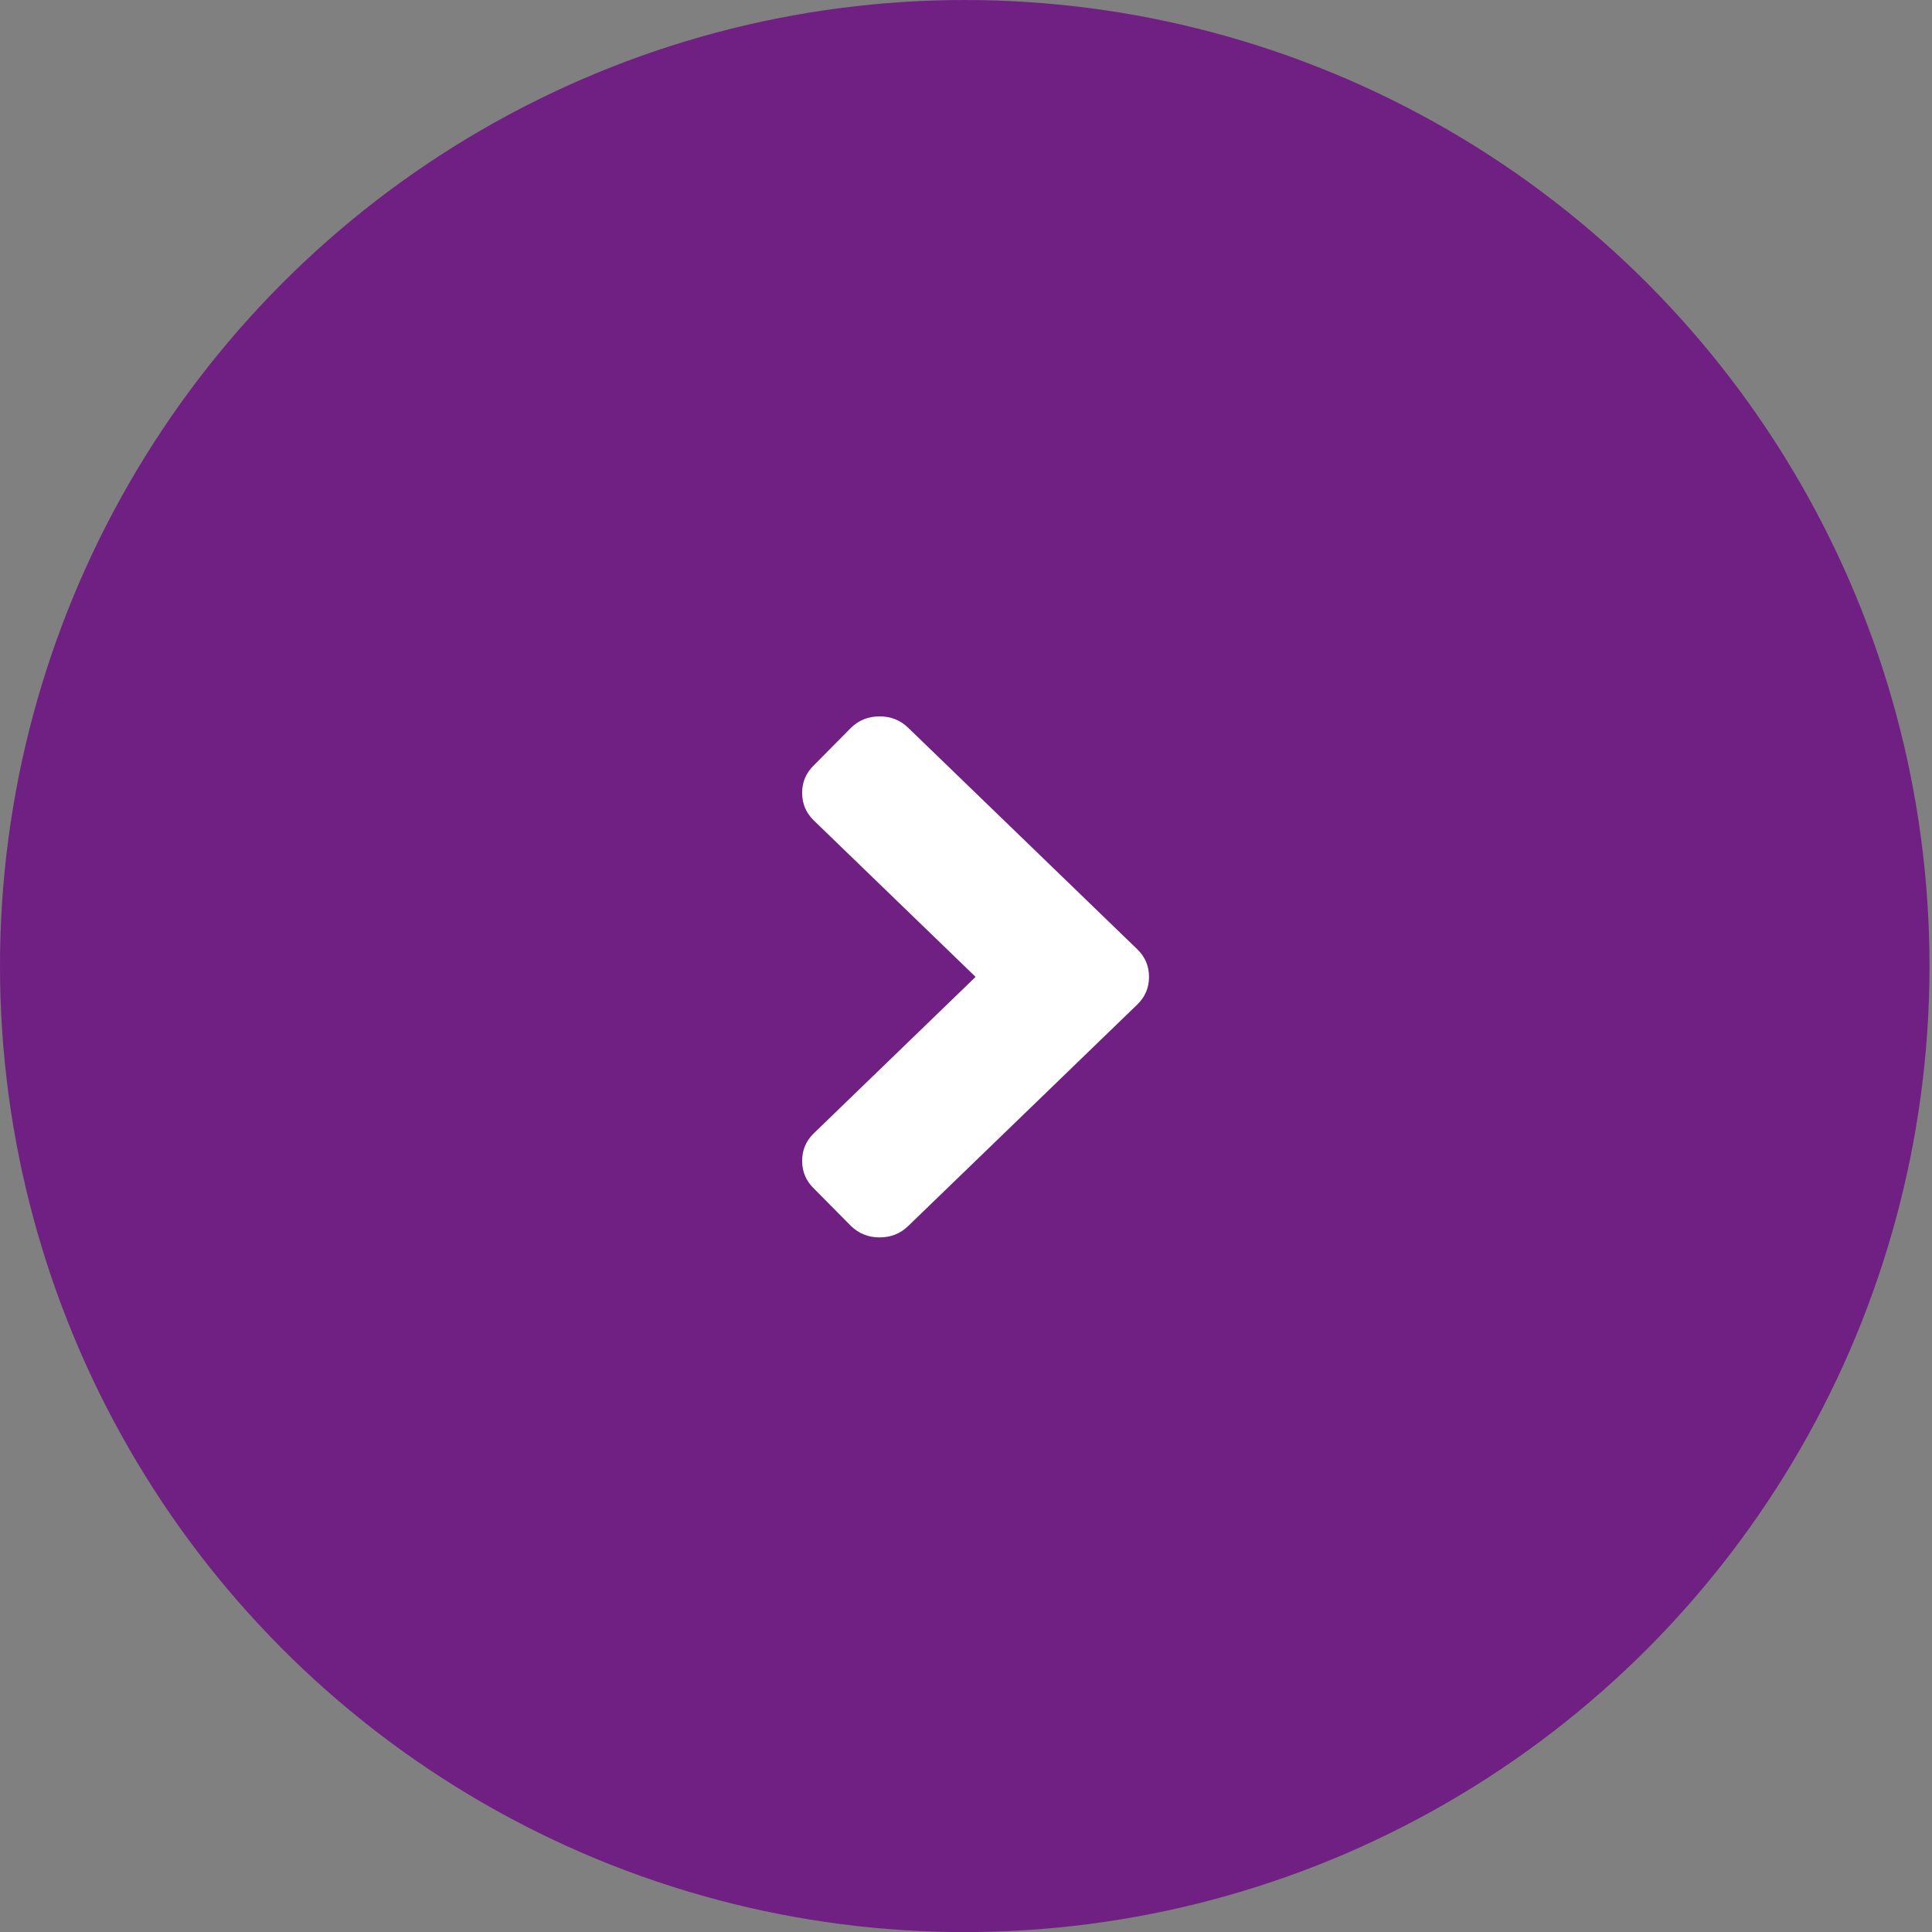
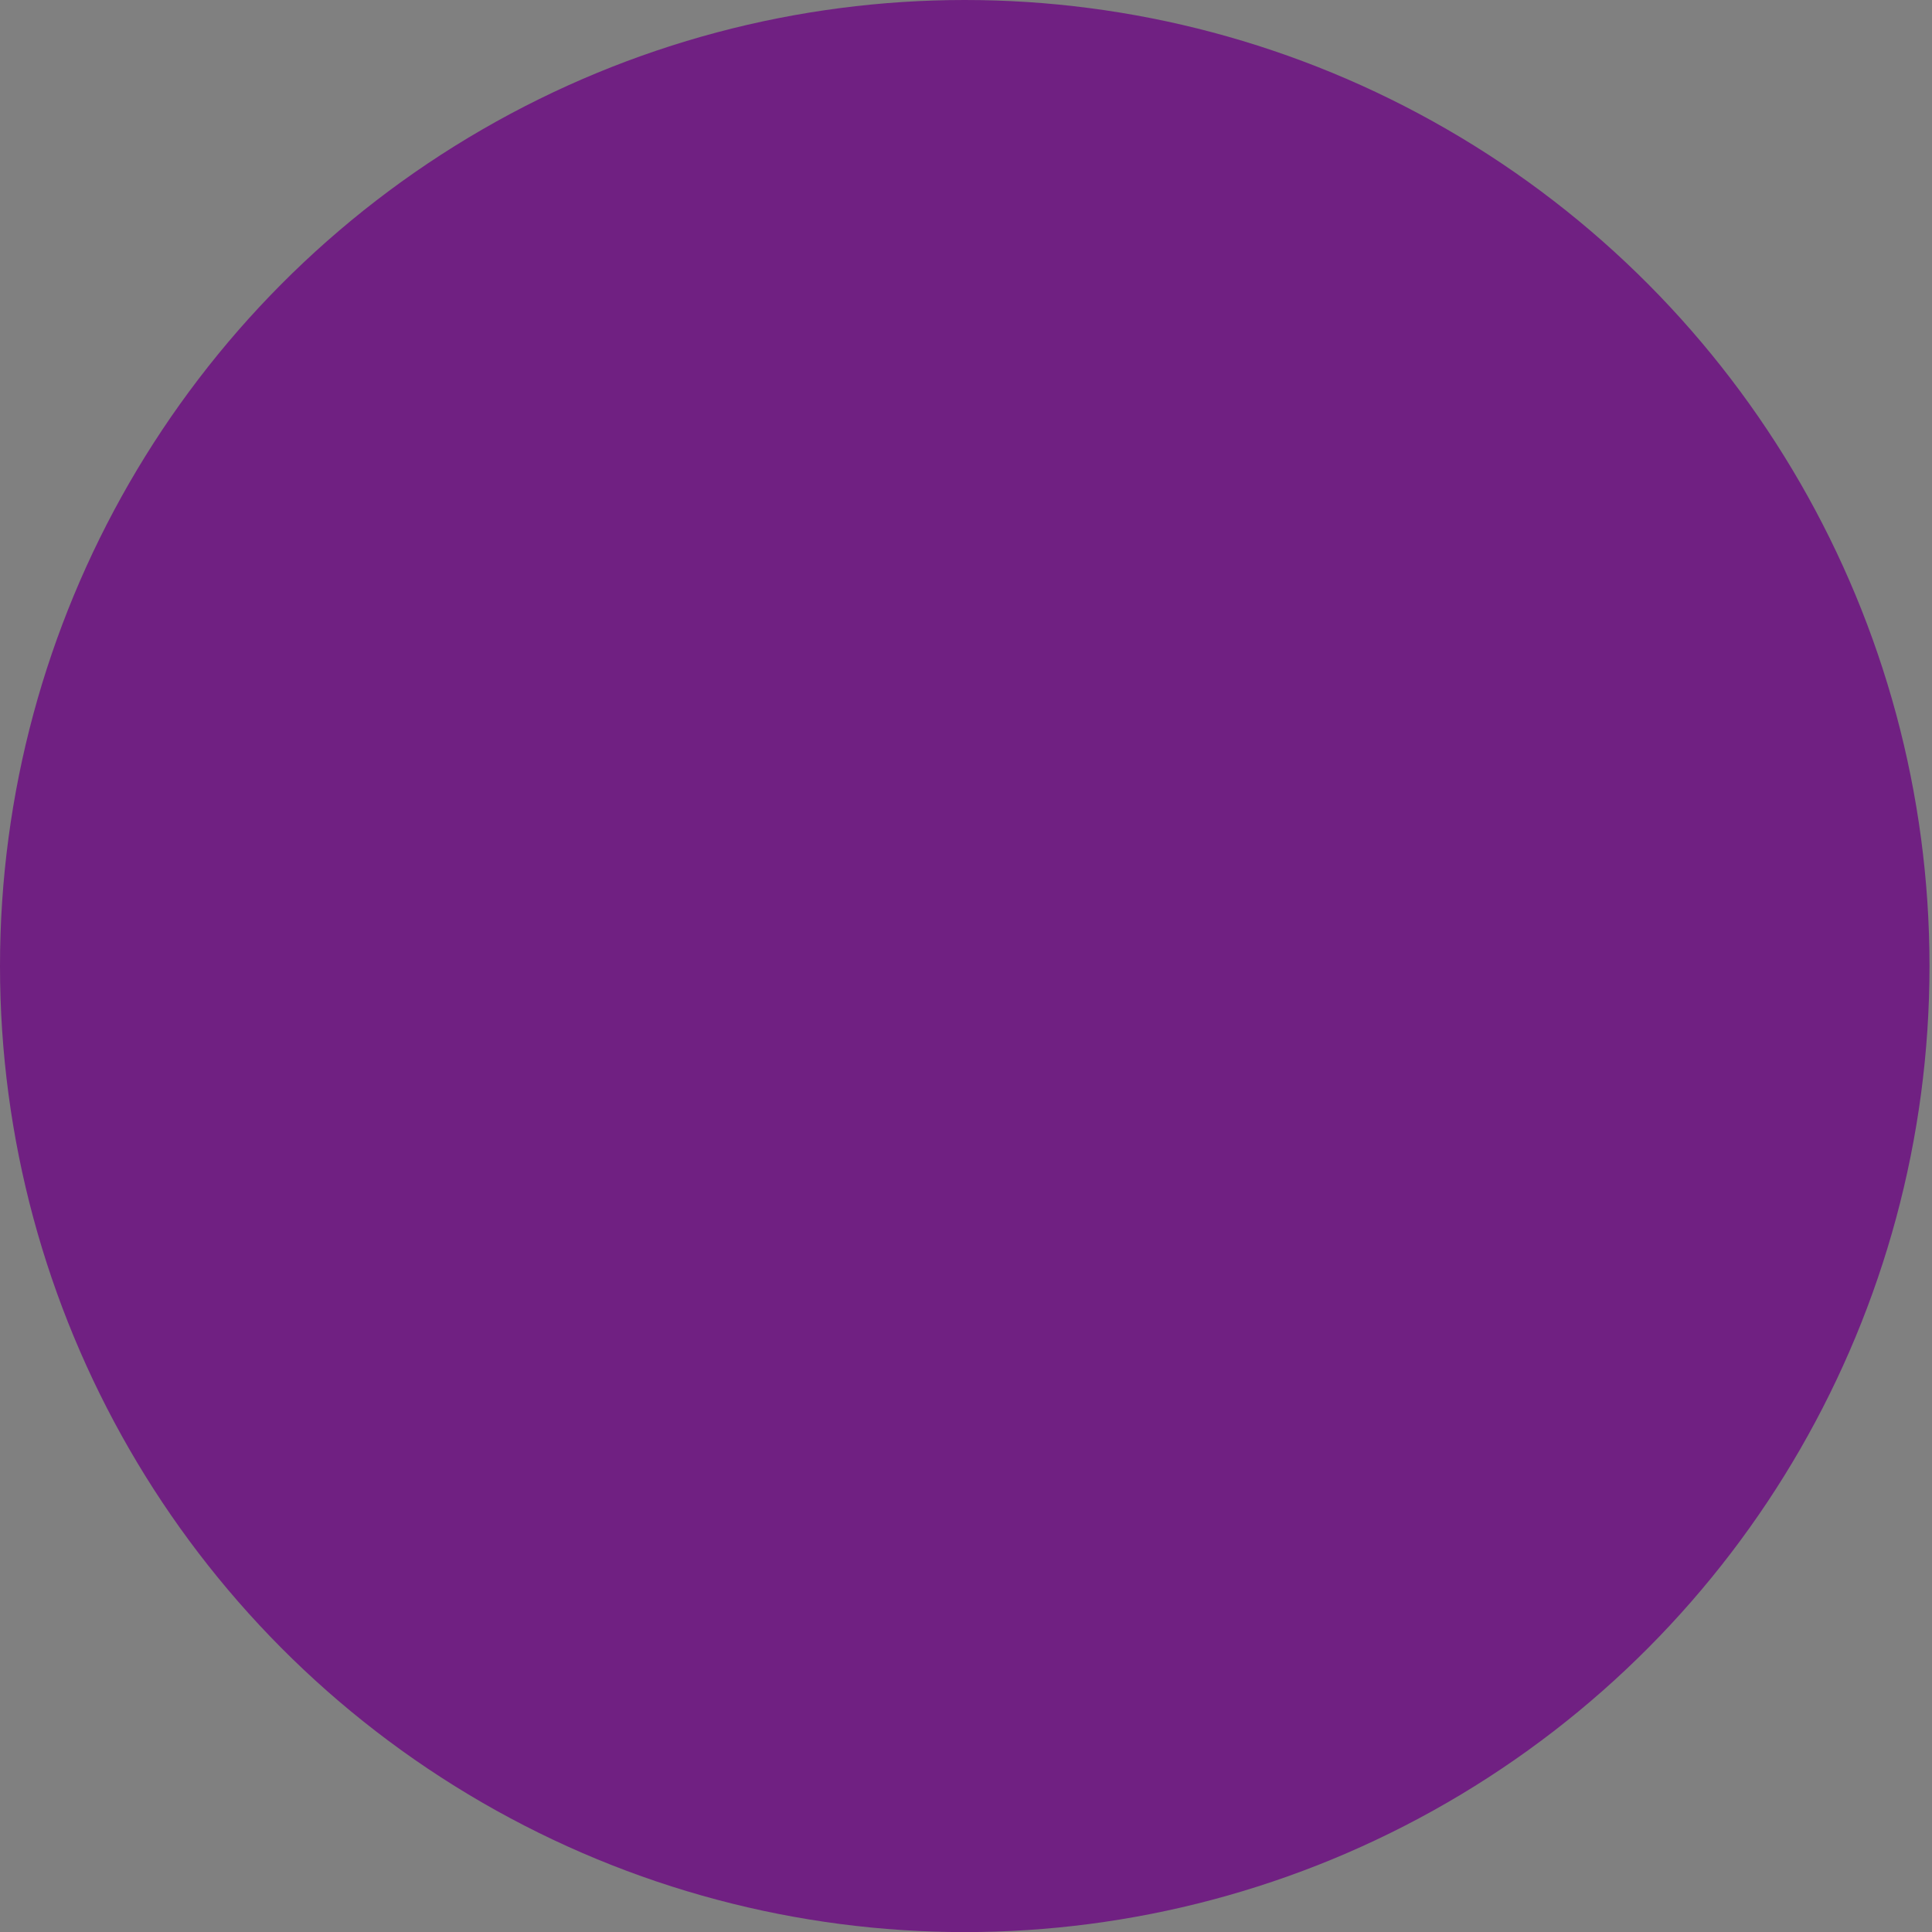
<svg xmlns="http://www.w3.org/2000/svg" width="85px" height="85px" viewBox="0 0 85 85" version="1.1">
  <rect x="0" y="0" width="85" height="85" fill="#808080" stroke="none" />
  <title>Group 30</title>
  <desc>Created with Sketch.</desc>
  <g id="Symbols" stroke="none" stroke-width="1" fill="none" fill-rule="evenodd">
    <g id="purple-next-arrow">
      <g id="Group-30" transform="translate(0, 0)">
        <ellipse id="Oval-5" fill="#702082" cx="42.445" cy="42.502" rx="42.445" ry="42.502" />
-         <path d="M50.034,44.197 C50.379,43.863 50.552,43.457 50.552,42.979 C50.552,42.502 50.379,42.096 50.034,41.762 L39.958,32.02 C39.613,31.685 39.193,31.518 38.699,31.518 C38.205,31.518 37.785,31.685 37.44,32.02 L35.81,33.667 C35.464,34.001 35.291,34.407 35.291,34.885 C35.291,35.363 35.464,35.768 35.81,36.103 L42.922,42.979 L35.81,49.856 C35.464,50.19 35.291,50.596 35.291,51.074 C35.291,51.551 35.464,51.957 35.81,52.292 L37.44,53.939 C37.785,54.273 38.205,54.441 38.699,54.441 C39.193,54.441 39.613,54.273 39.958,53.939 L50.034,44.197 Z" id="" fill="#FFFFFF" />
      </g>
    </g>
  </g>
</svg>